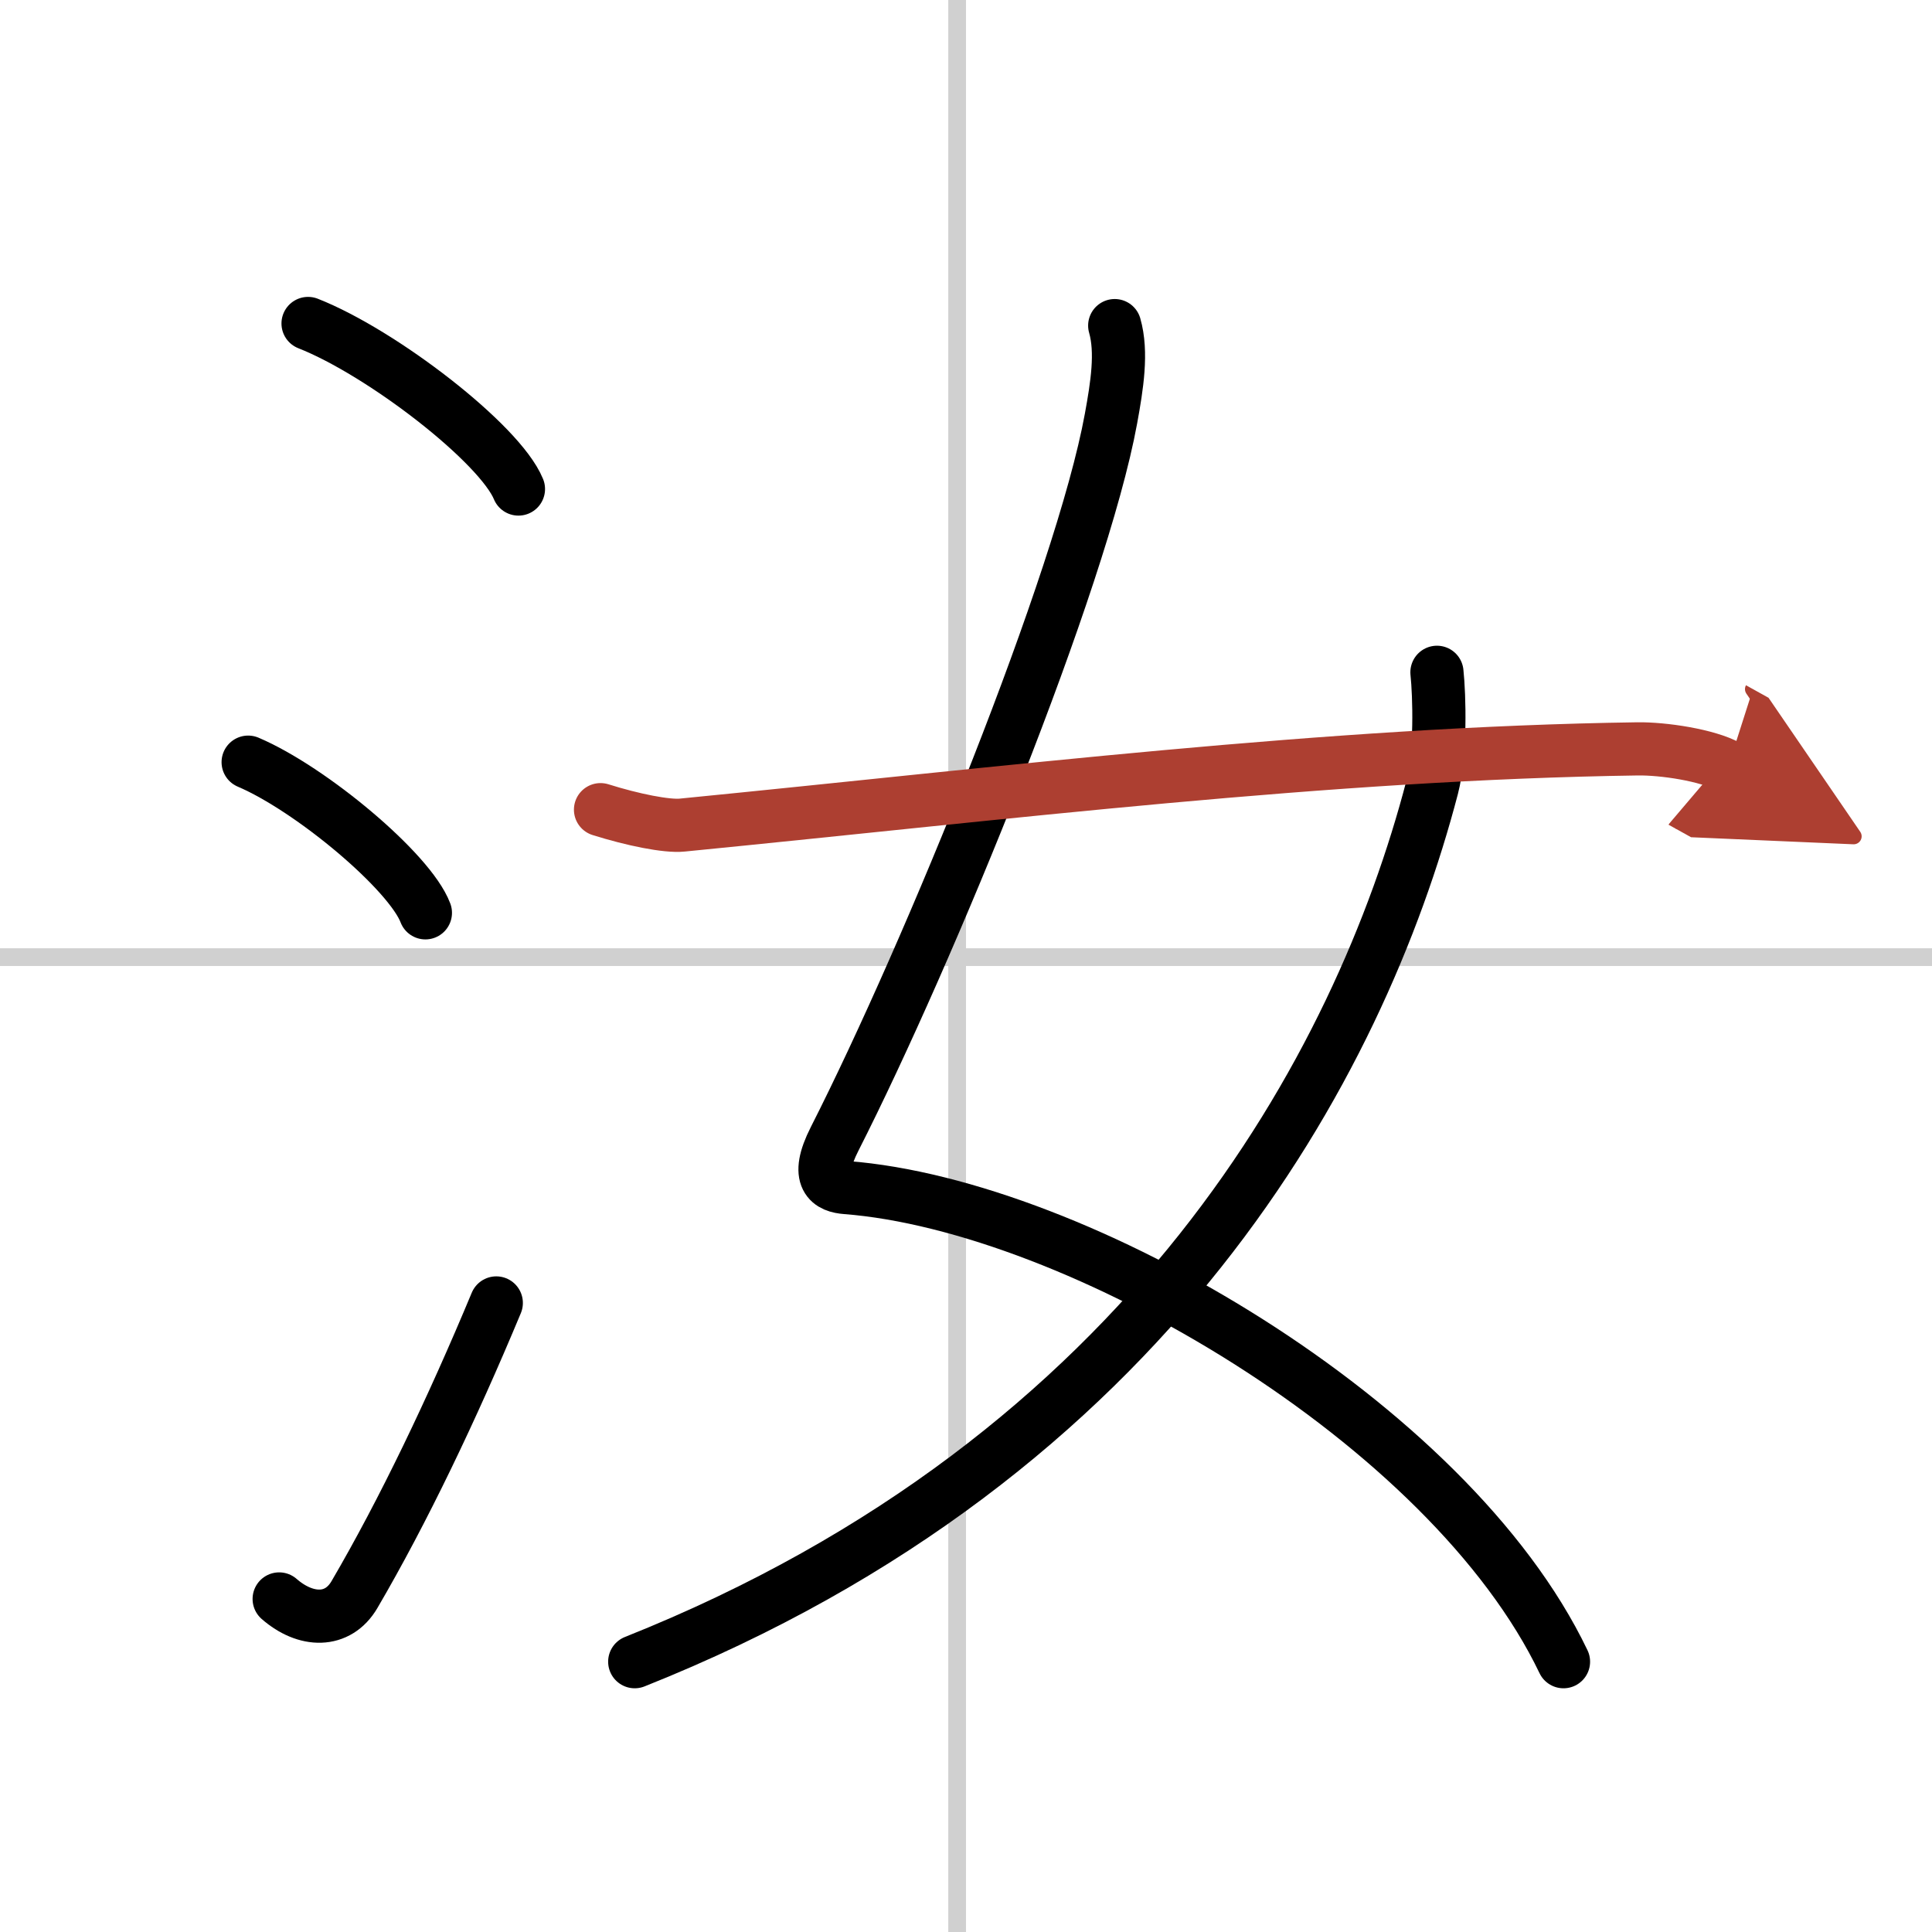
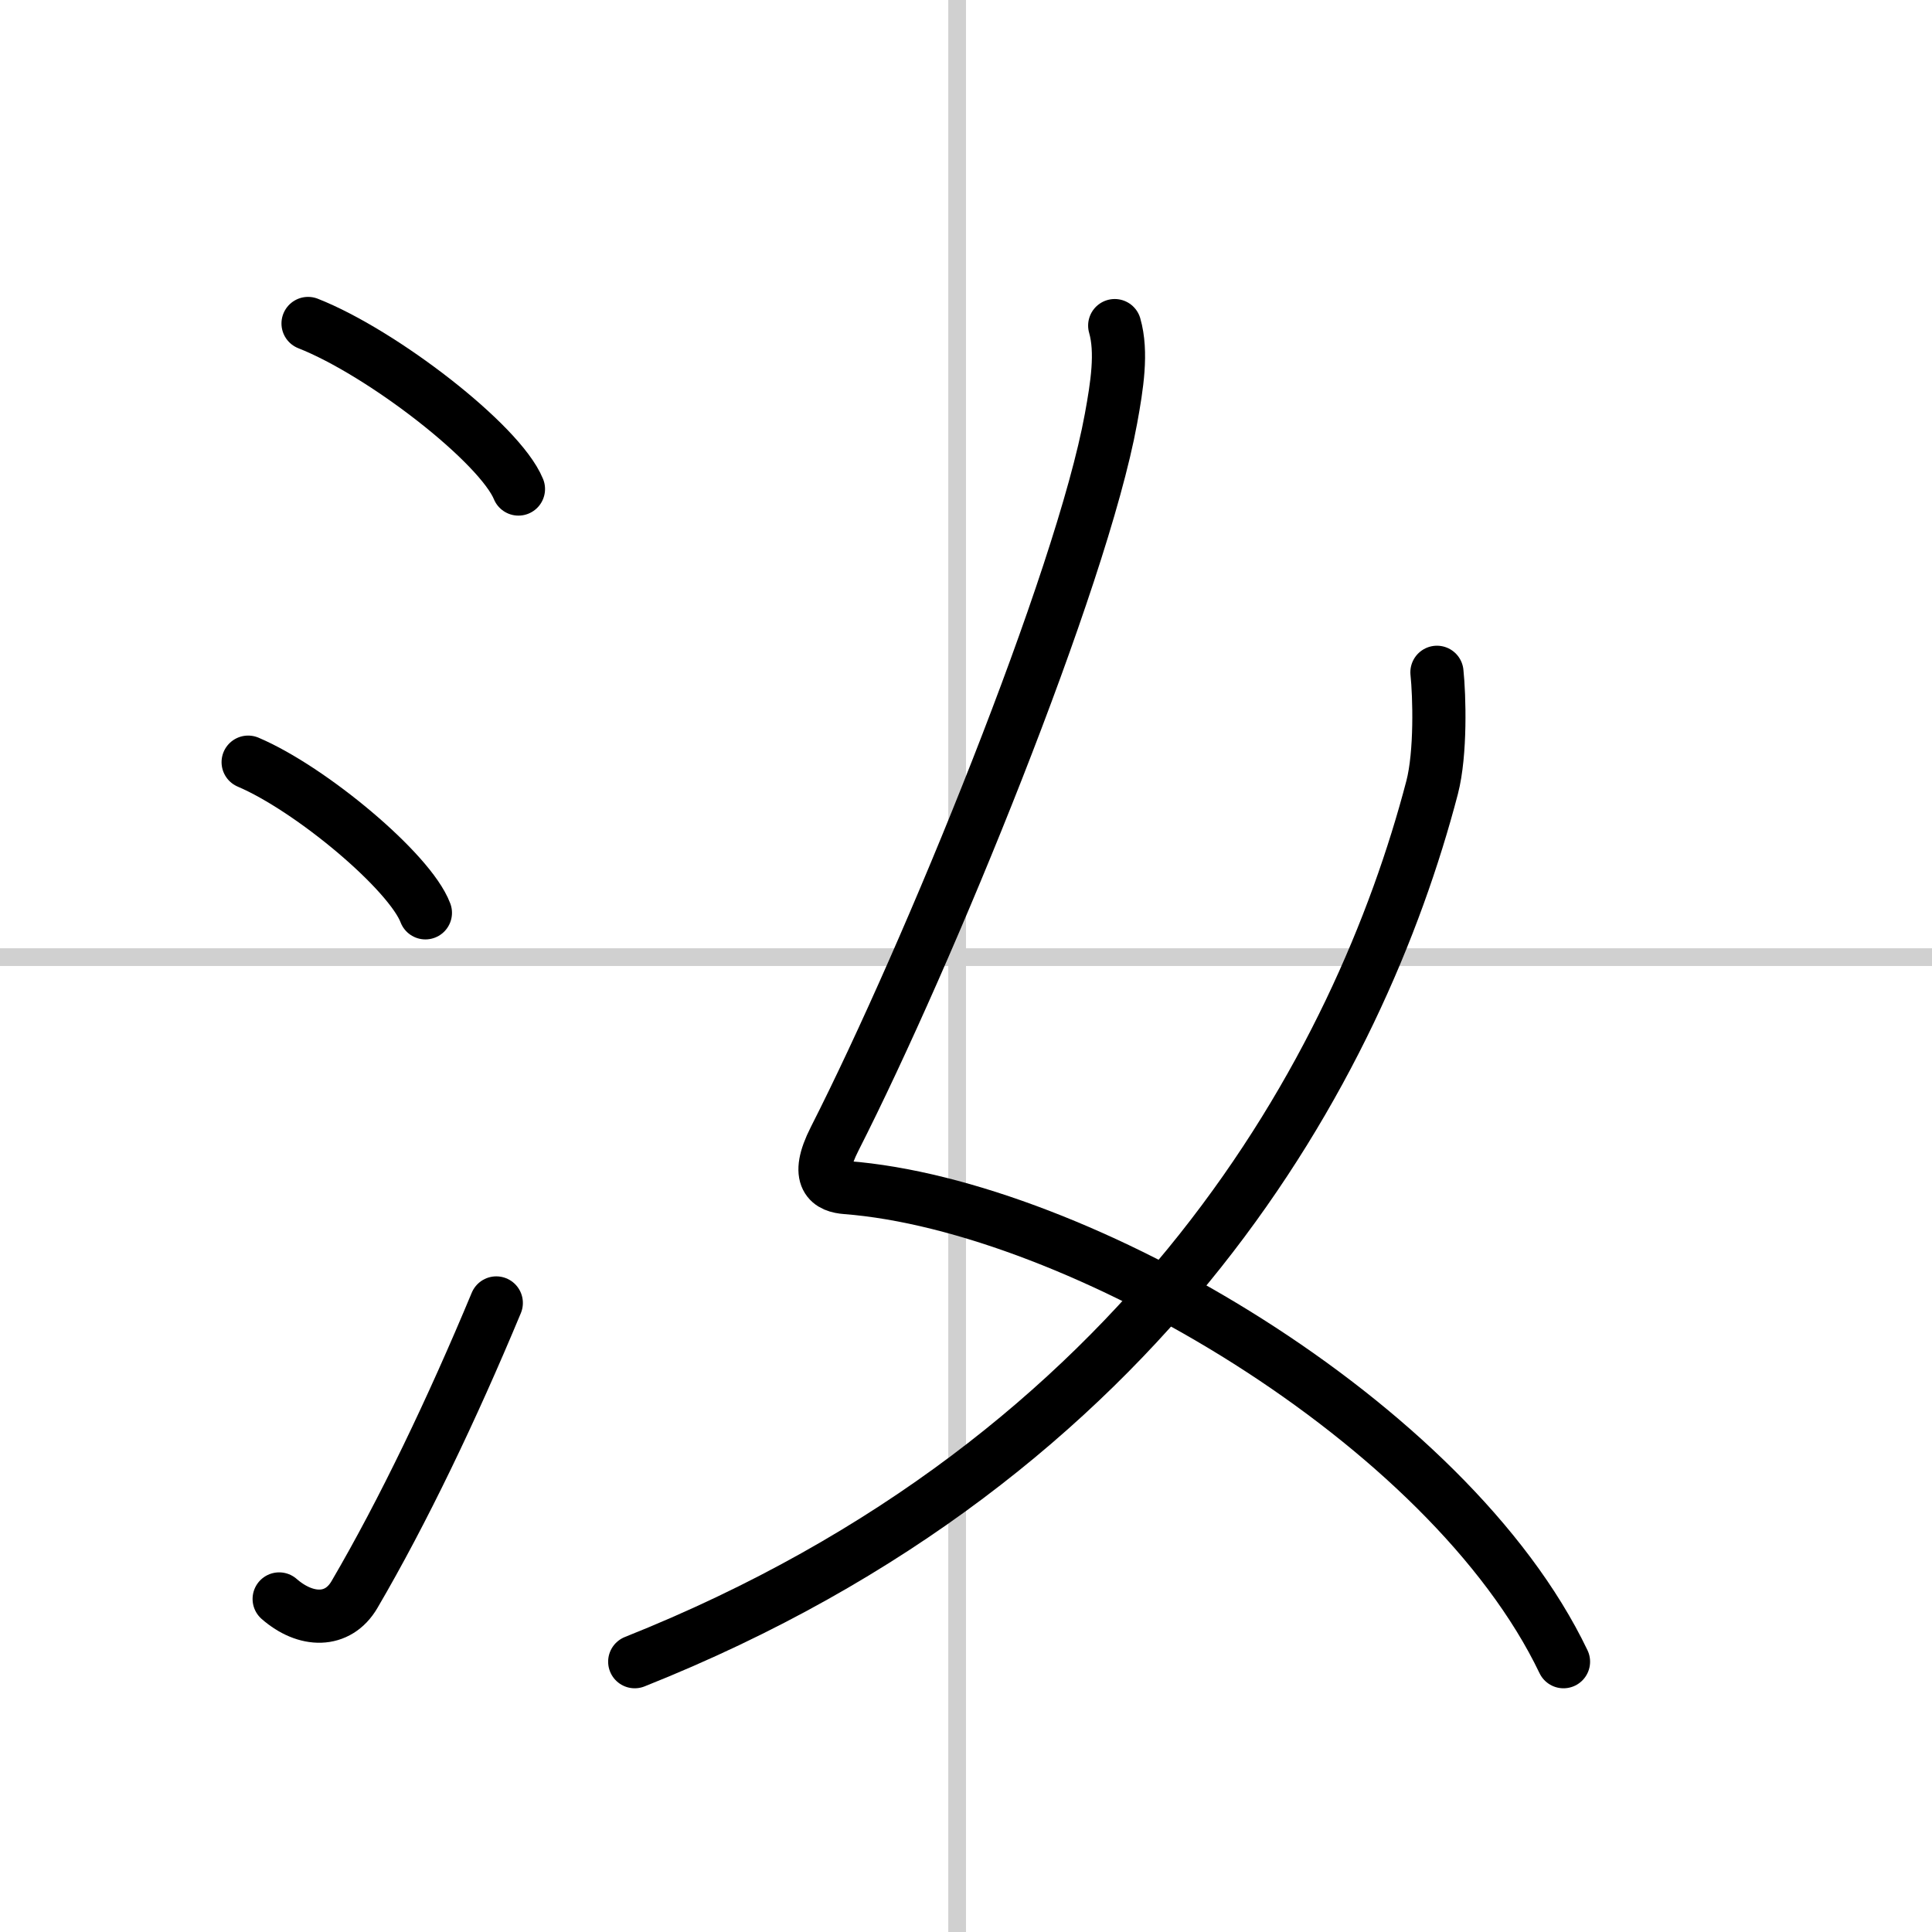
<svg xmlns="http://www.w3.org/2000/svg" width="400" height="400" viewBox="0 0 109 109">
  <defs>
    <marker id="a" markerWidth="4" orient="auto" refX="1" refY="5" viewBox="0 0 10 10">
-       <polyline points="0 0 10 5 0 10 1 5" fill="#ad3f31" stroke="#ad3f31" />
-     </marker>
+       </marker>
  </defs>
  <g fill="none" stroke="#000" stroke-linecap="round" stroke-linejoin="round" stroke-width="3">
-     <rect width="100%" height="100%" fill="#fff" stroke="#fff" />
    <line x1="54" x2="54" y2="109" stroke="#d0d0d0" stroke-width="1" />
    <line x2="109" y1="54" y2="54" stroke="#d0d0d0" stroke-width="1" />
    <path d="m17.38 18.25c4.19 1.65 10.82 6.78 11.87 9.34" />
    <path d="m14 43c3.53 1.5 9.12 6.17 10 8.5" />
    <path d="m15.75 90.21c1.5 1.31 3.31 1.36 4.25-0.25 2.75-4.7 5.5-10.45 8-16.45" />
    <path d="m62.89 18.37c0.43 1.5 0.13 3.39-0.21 5.25-1.67 9.13-10.26 30.13-15.59 40.63-1.16 2.28-0.24 2.68 0.64 2.75 13.02 1 34.02 13.25 40.48 26.75" />
    <path d="m81.07 37.93c0.14 1.33 0.23 4.56-0.27 6.49-4.08 15.6-15.84 37.72-44.99 49.33" />
-     <path d="m33.88 45.68c1.81 0.57 3.74 0.96 4.61 0.87 18.29-1.8 36.44-4.05 53.9-4.3 1.45-0.02 3.94 0.35 5.11 1" marker-end="url(#a)" stroke="#ad3f31" />
  </g>
</svg>